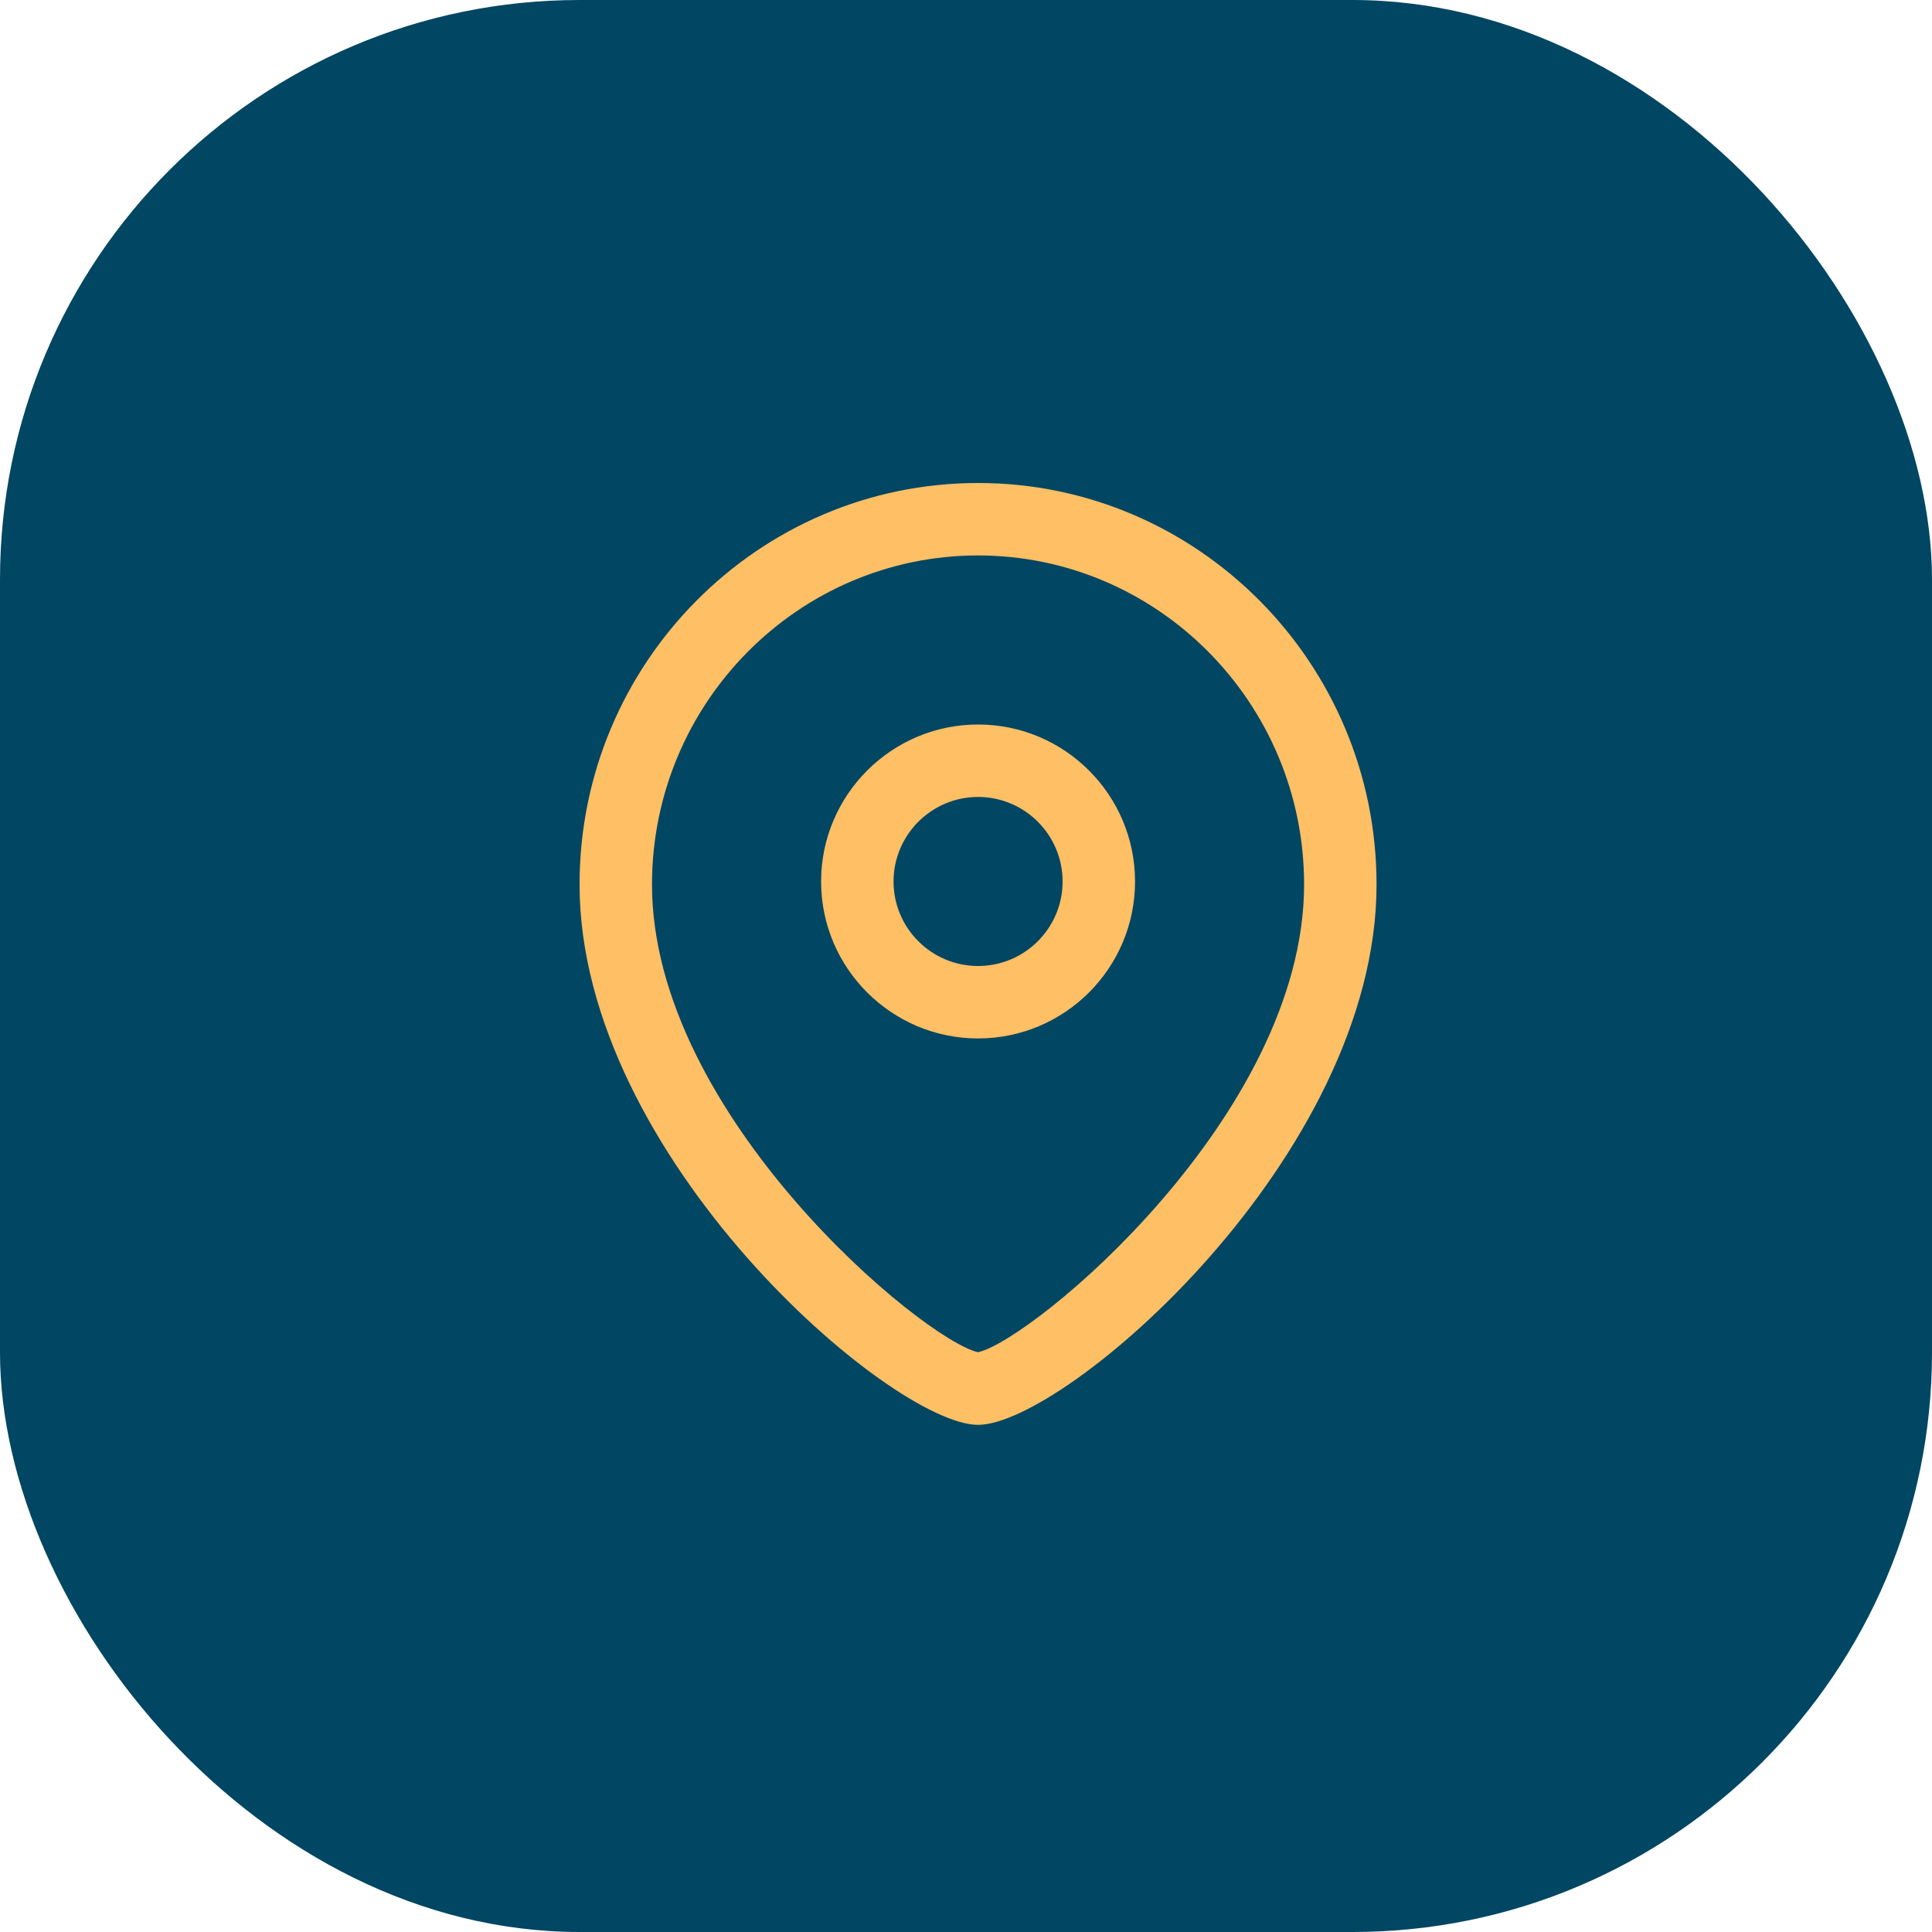
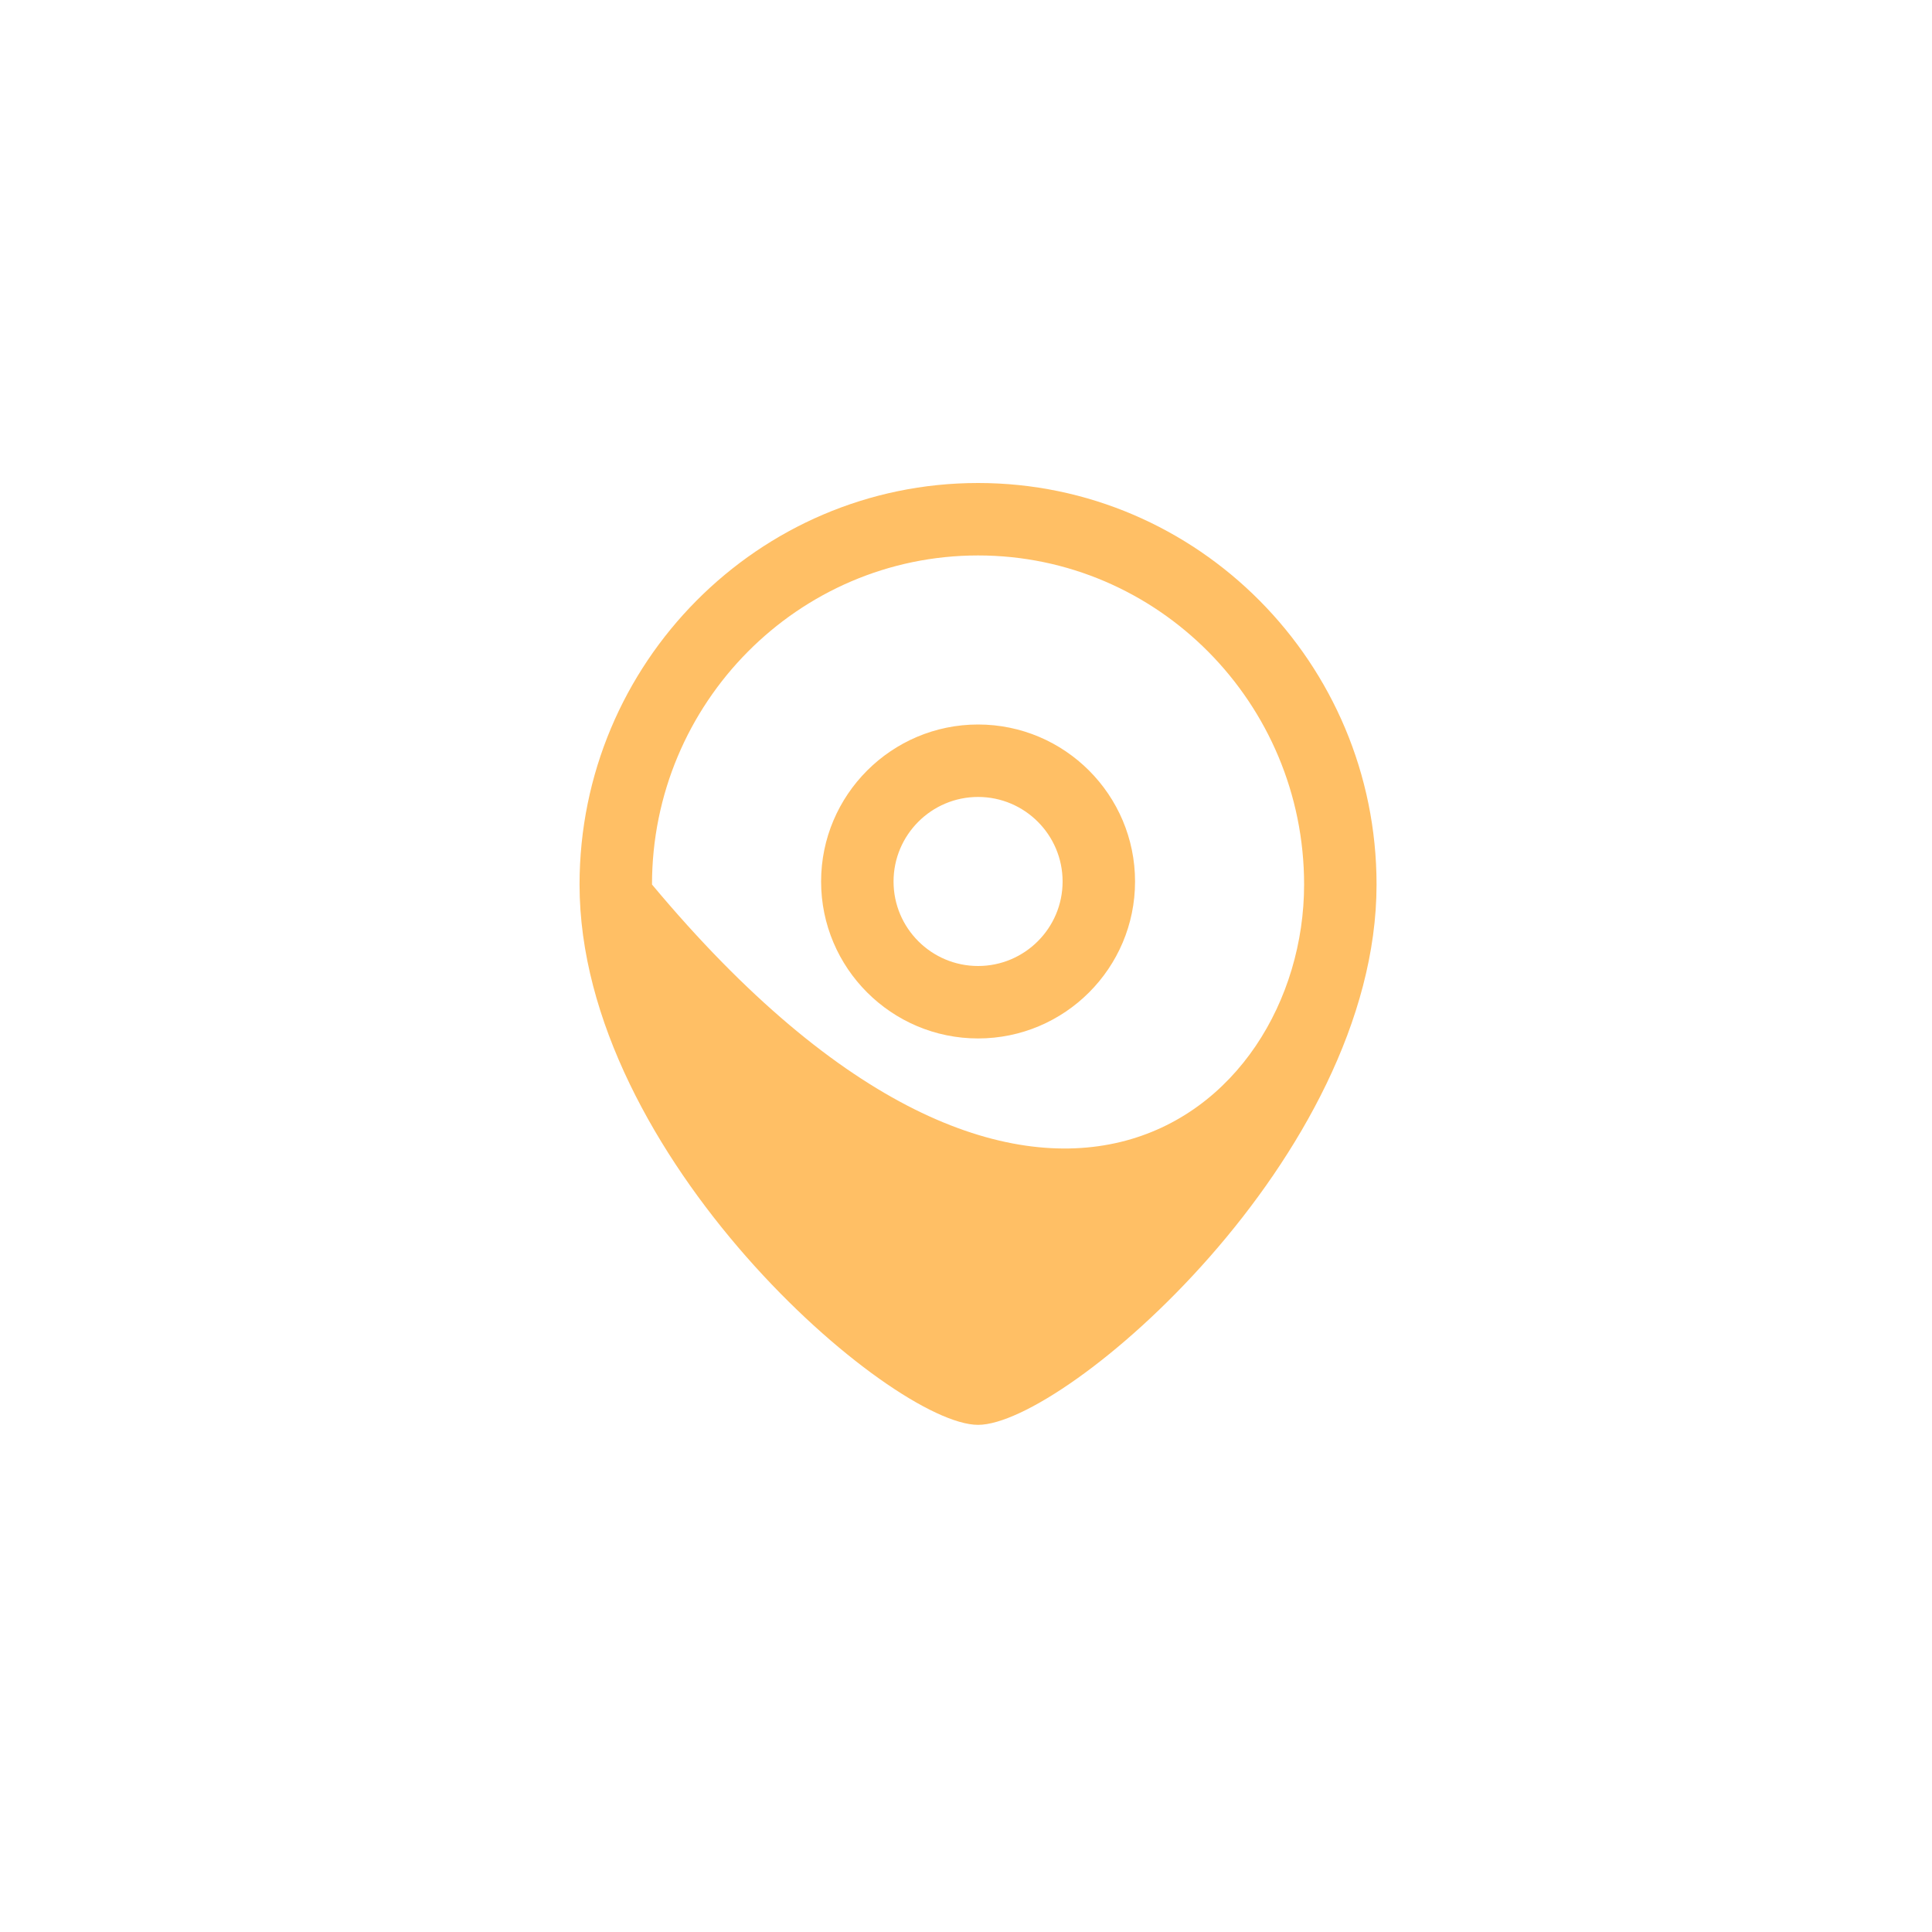
<svg xmlns="http://www.w3.org/2000/svg" width="40" height="40" viewBox="0 0 40 40" fill="none">
-   <rect width="40" height="40" rx="12" fill="#014662" />
-   <path fill-rule="evenodd" clip-rule="evenodd" d="M20.25 10C24.799 10 28.5 13.729 28.5 18.313C28.5 23.948 22.044 29.5 20.25 29.5C18.456 29.5 11.999 23.948 11.999 18.313C11.999 13.729 15.7 10 20.25 10ZM20.25 11.5C16.527 11.5 13.499 14.557 13.499 18.313C13.499 23.092 19.123 27.748 20.25 27.996C21.375 27.747 27 23.091 27 18.313C27 14.557 23.971 11.5 20.25 11.5ZM20.25 15C22.043 15 23.5 16.458 23.5 18.251C23.5 20.043 22.043 21.5 20.25 21.5C18.459 21.5 17 20.043 17 18.251C17 16.458 18.459 15 20.25 15ZM20.25 16.5C19.285 16.5 18.5 17.285 18.5 18.251C18.5 19.216 19.285 20 20.25 20C21.215 20 22 19.216 22 18.251C22 17.285 21.215 16.5 20.25 16.5Z" fill="#FFBF65" />
+   <path fill-rule="evenodd" clip-rule="evenodd" d="M20.25 10C24.799 10 28.5 13.729 28.5 18.313C28.5 23.948 22.044 29.5 20.25 29.5C18.456 29.5 11.999 23.948 11.999 18.313C11.999 13.729 15.7 10 20.25 10ZM20.25 11.5C16.527 11.5 13.499 14.557 13.499 18.313C21.375 27.747 27 23.091 27 18.313C27 14.557 23.971 11.5 20.25 11.5ZM20.25 15C22.043 15 23.5 16.458 23.5 18.251C23.5 20.043 22.043 21.5 20.25 21.5C18.459 21.5 17 20.043 17 18.251C17 16.458 18.459 15 20.25 15ZM20.25 16.5C19.285 16.5 18.5 17.285 18.5 18.251C18.5 19.216 19.285 20 20.25 20C21.215 20 22 19.216 22 18.251C22 17.285 21.215 16.5 20.25 16.5Z" fill="#FFBF65" />
</svg>